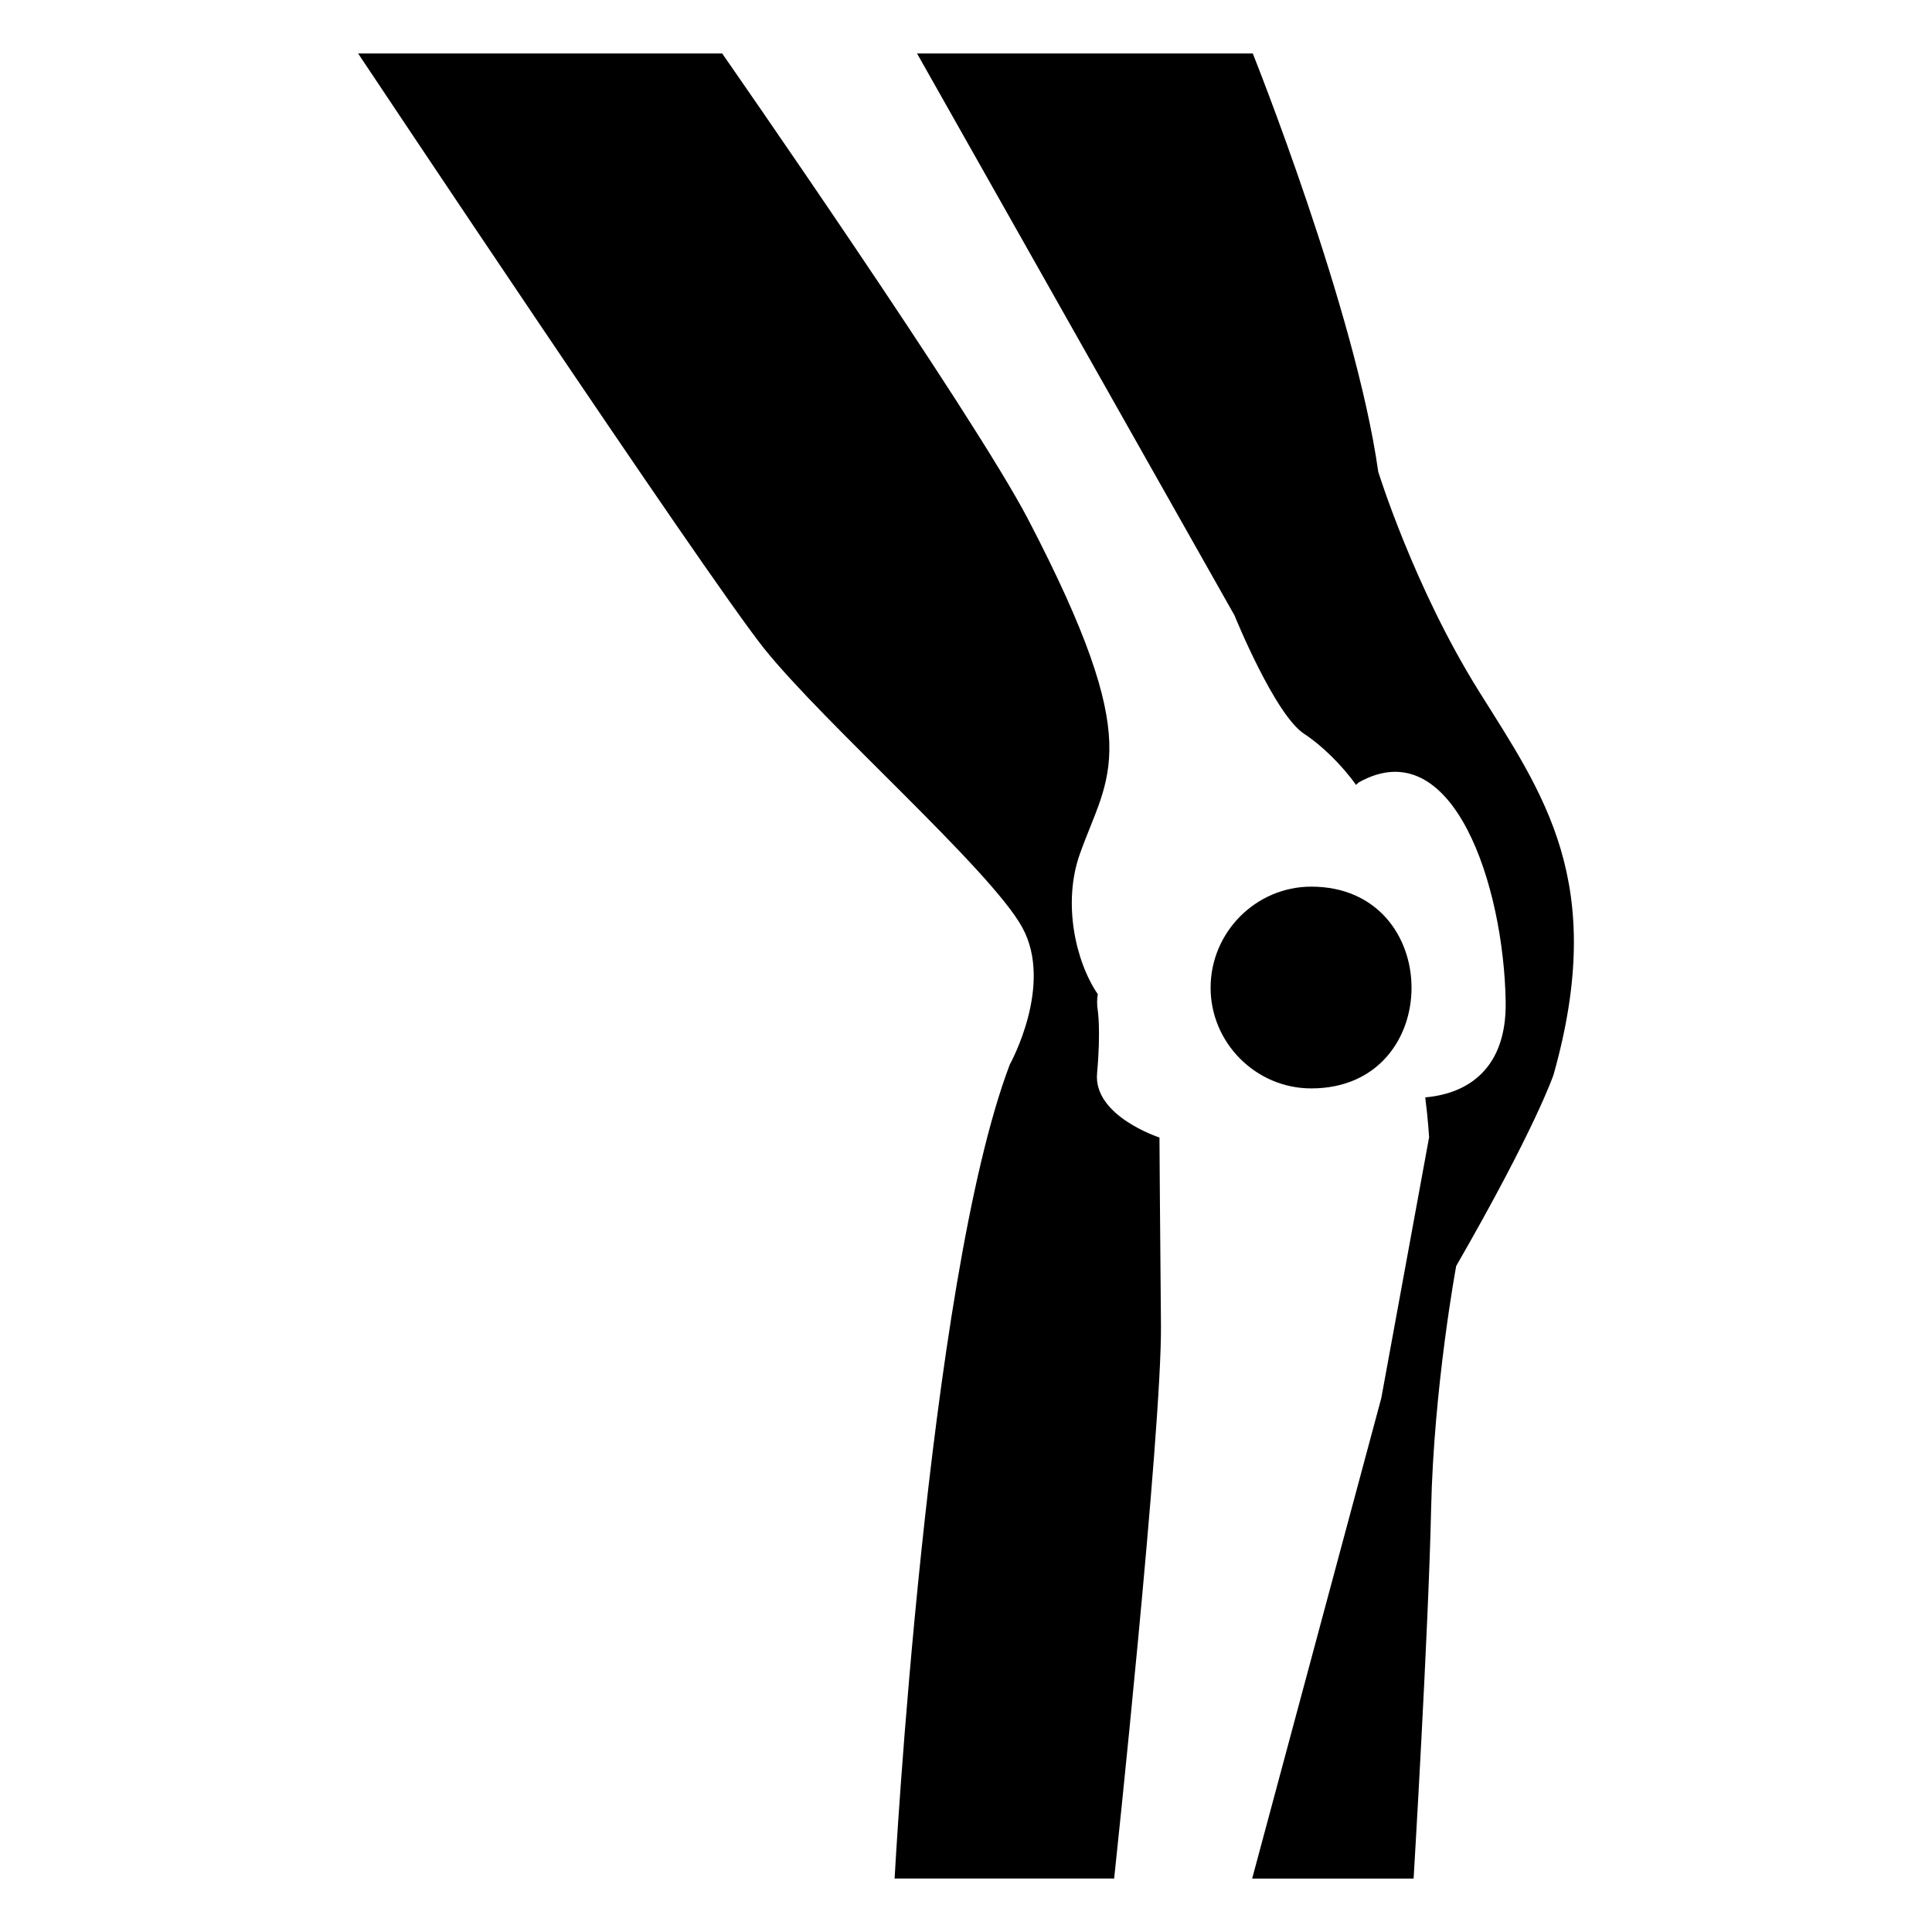
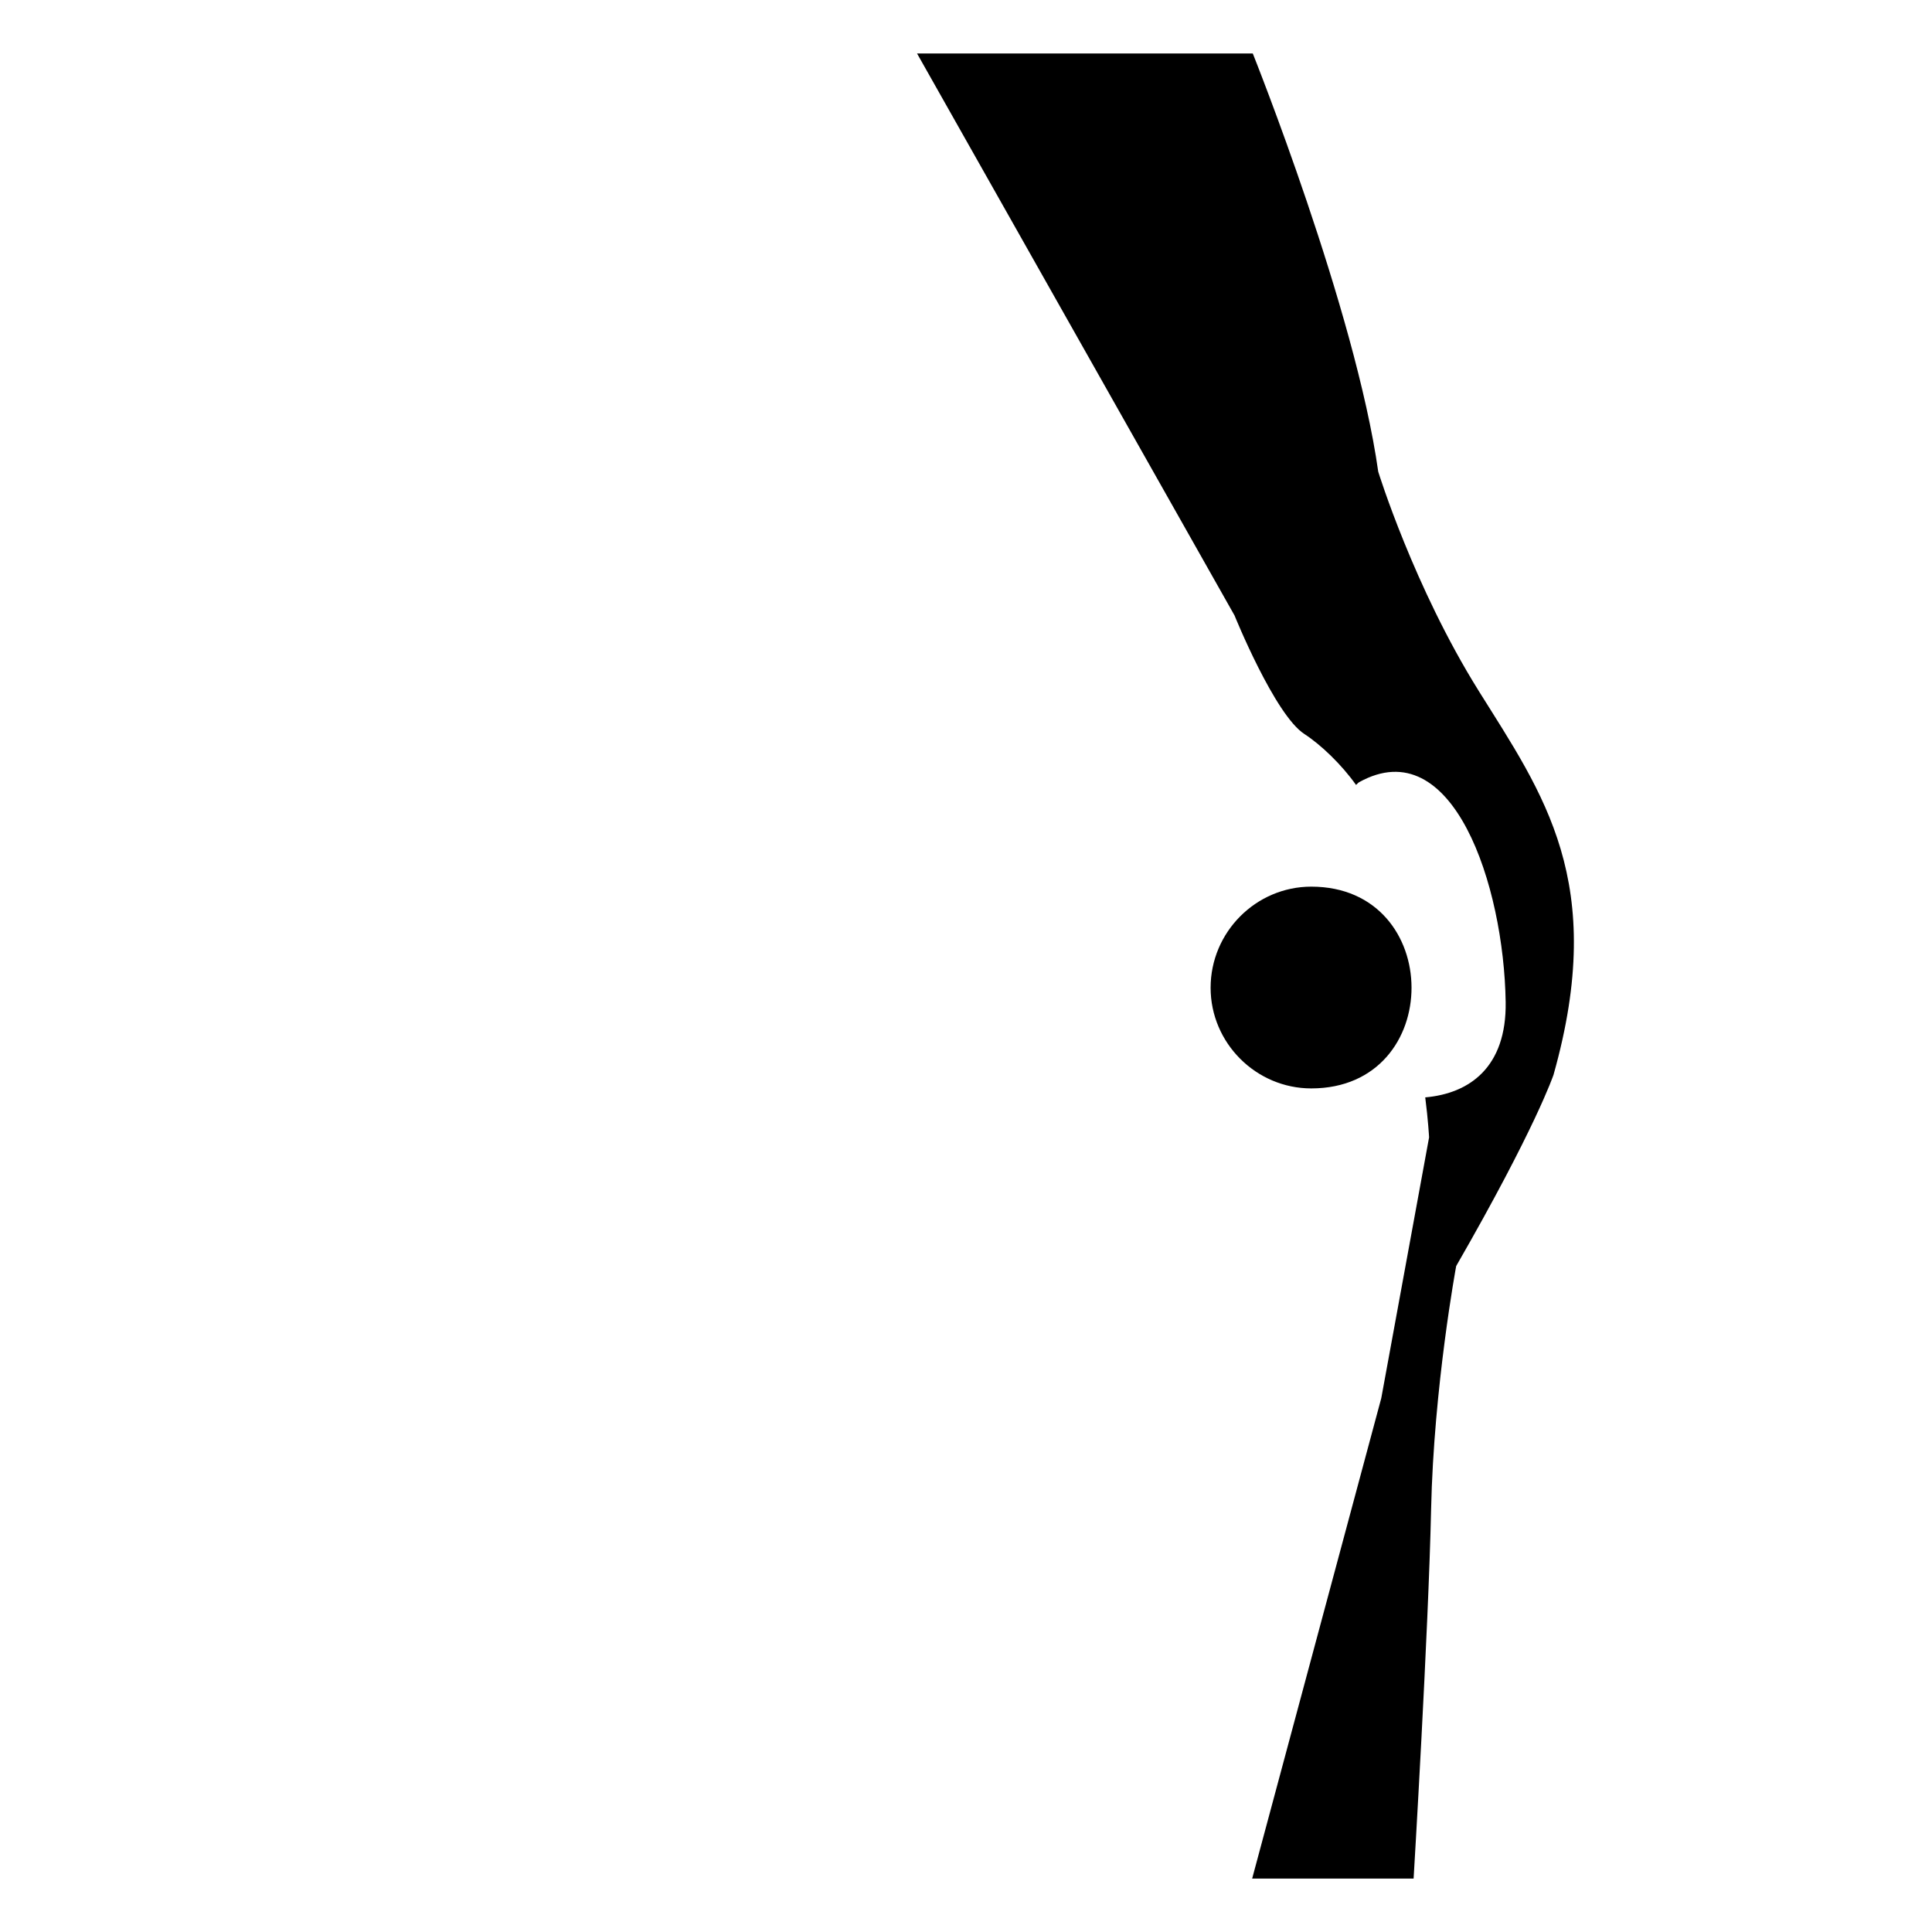
<svg xmlns="http://www.w3.org/2000/svg" fill="#000000" width="800px" height="800px" version="1.1" viewBox="144 144 512 512">
  <g>
-     <path d="m451.27 445.45s-17.566-5.672-16.535-17.02 0.18-16.715 0.18-16.715c-0.242-1.559-0.215-2.957 0.012-4.234-5.988-8.82-9.312-24.285-4.777-37.109 7.566-21.391 17.84-28.277-13.703-88.77-14.711-28.215-81.066-123.43-81.066-123.43h-96.477s91.594 137.54 107.51 157.59c16.02 20.051 60.156 58.746 68.52 74.059 8.363 15.316-3.324 36.273-3.324 36.273-21.965 57.836-30.531 215.73-30.531 215.73h58.184c0.09-0.836 12.66-118.79 12.402-146.64-0.262-27.945-0.395-49.73-0.395-49.73z" />
    <path d="m535.85 327.05c-17.129-27.406-26.602-58.039-26.602-58.039-6.047-42.926-33.25-110.84-33.25-110.84h-88.973l84.137 148.93s10.68 26.398 18.539 31.438c4.449 2.891 9.93 8.195 13.66 13.473 0.312-0.227 0.488-0.539 0.848-0.738 24.82-13.754 38.336 27.324 38.809 58.289 0.262 17.309-9.641 24.242-21.316 25.254 0.789 6.141 1.02 10.594 1.02 10.594l-12.668 69.109-34.219 127.32h42.785s3.93-65.395 4.637-97.84c0.707-32.547 6.648-64.488 6.648-64.488 21.059-36.578 25.797-50.684 25.797-50.684 14.406-51.086-2.723-74.363-19.852-101.77z" />
    <path d="m491.5 378.97c-14.641 0-26.676 12.035-26.676 26.797 0 14.641 12.035 26.672 26.676 26.672 35.535 0.004 35.32-53.469 0-53.469z" />
  </g>
</svg>